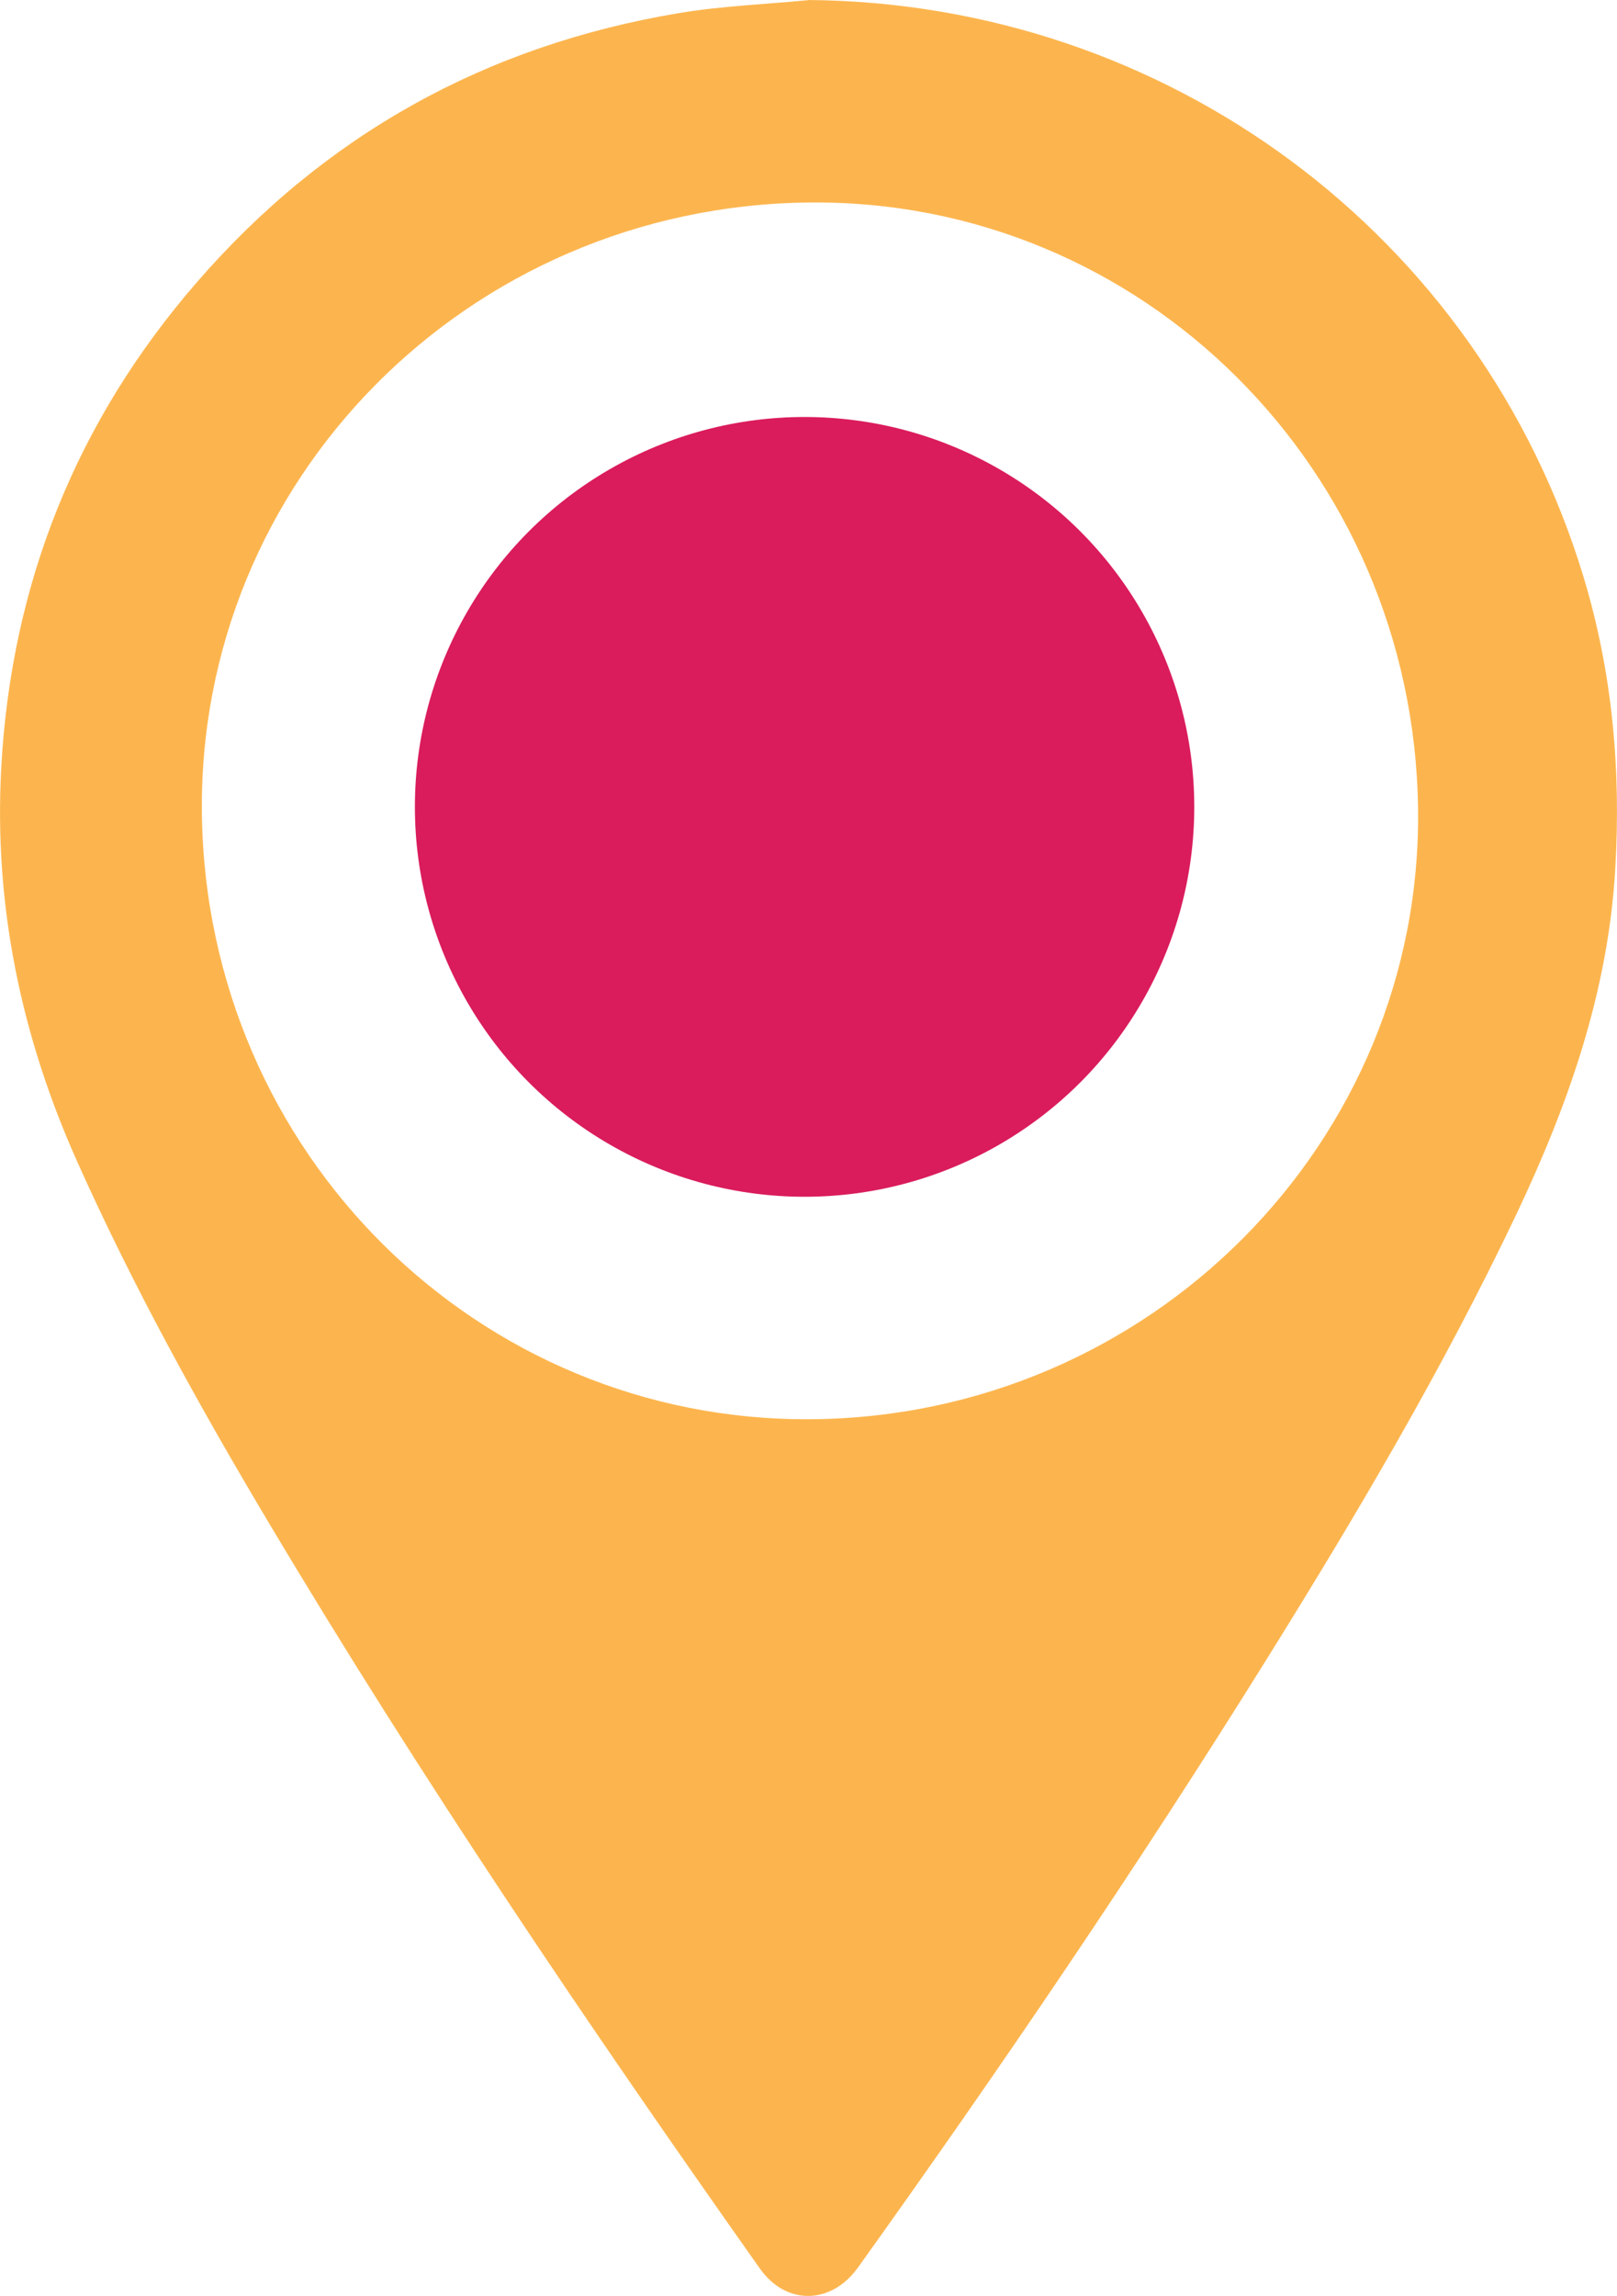
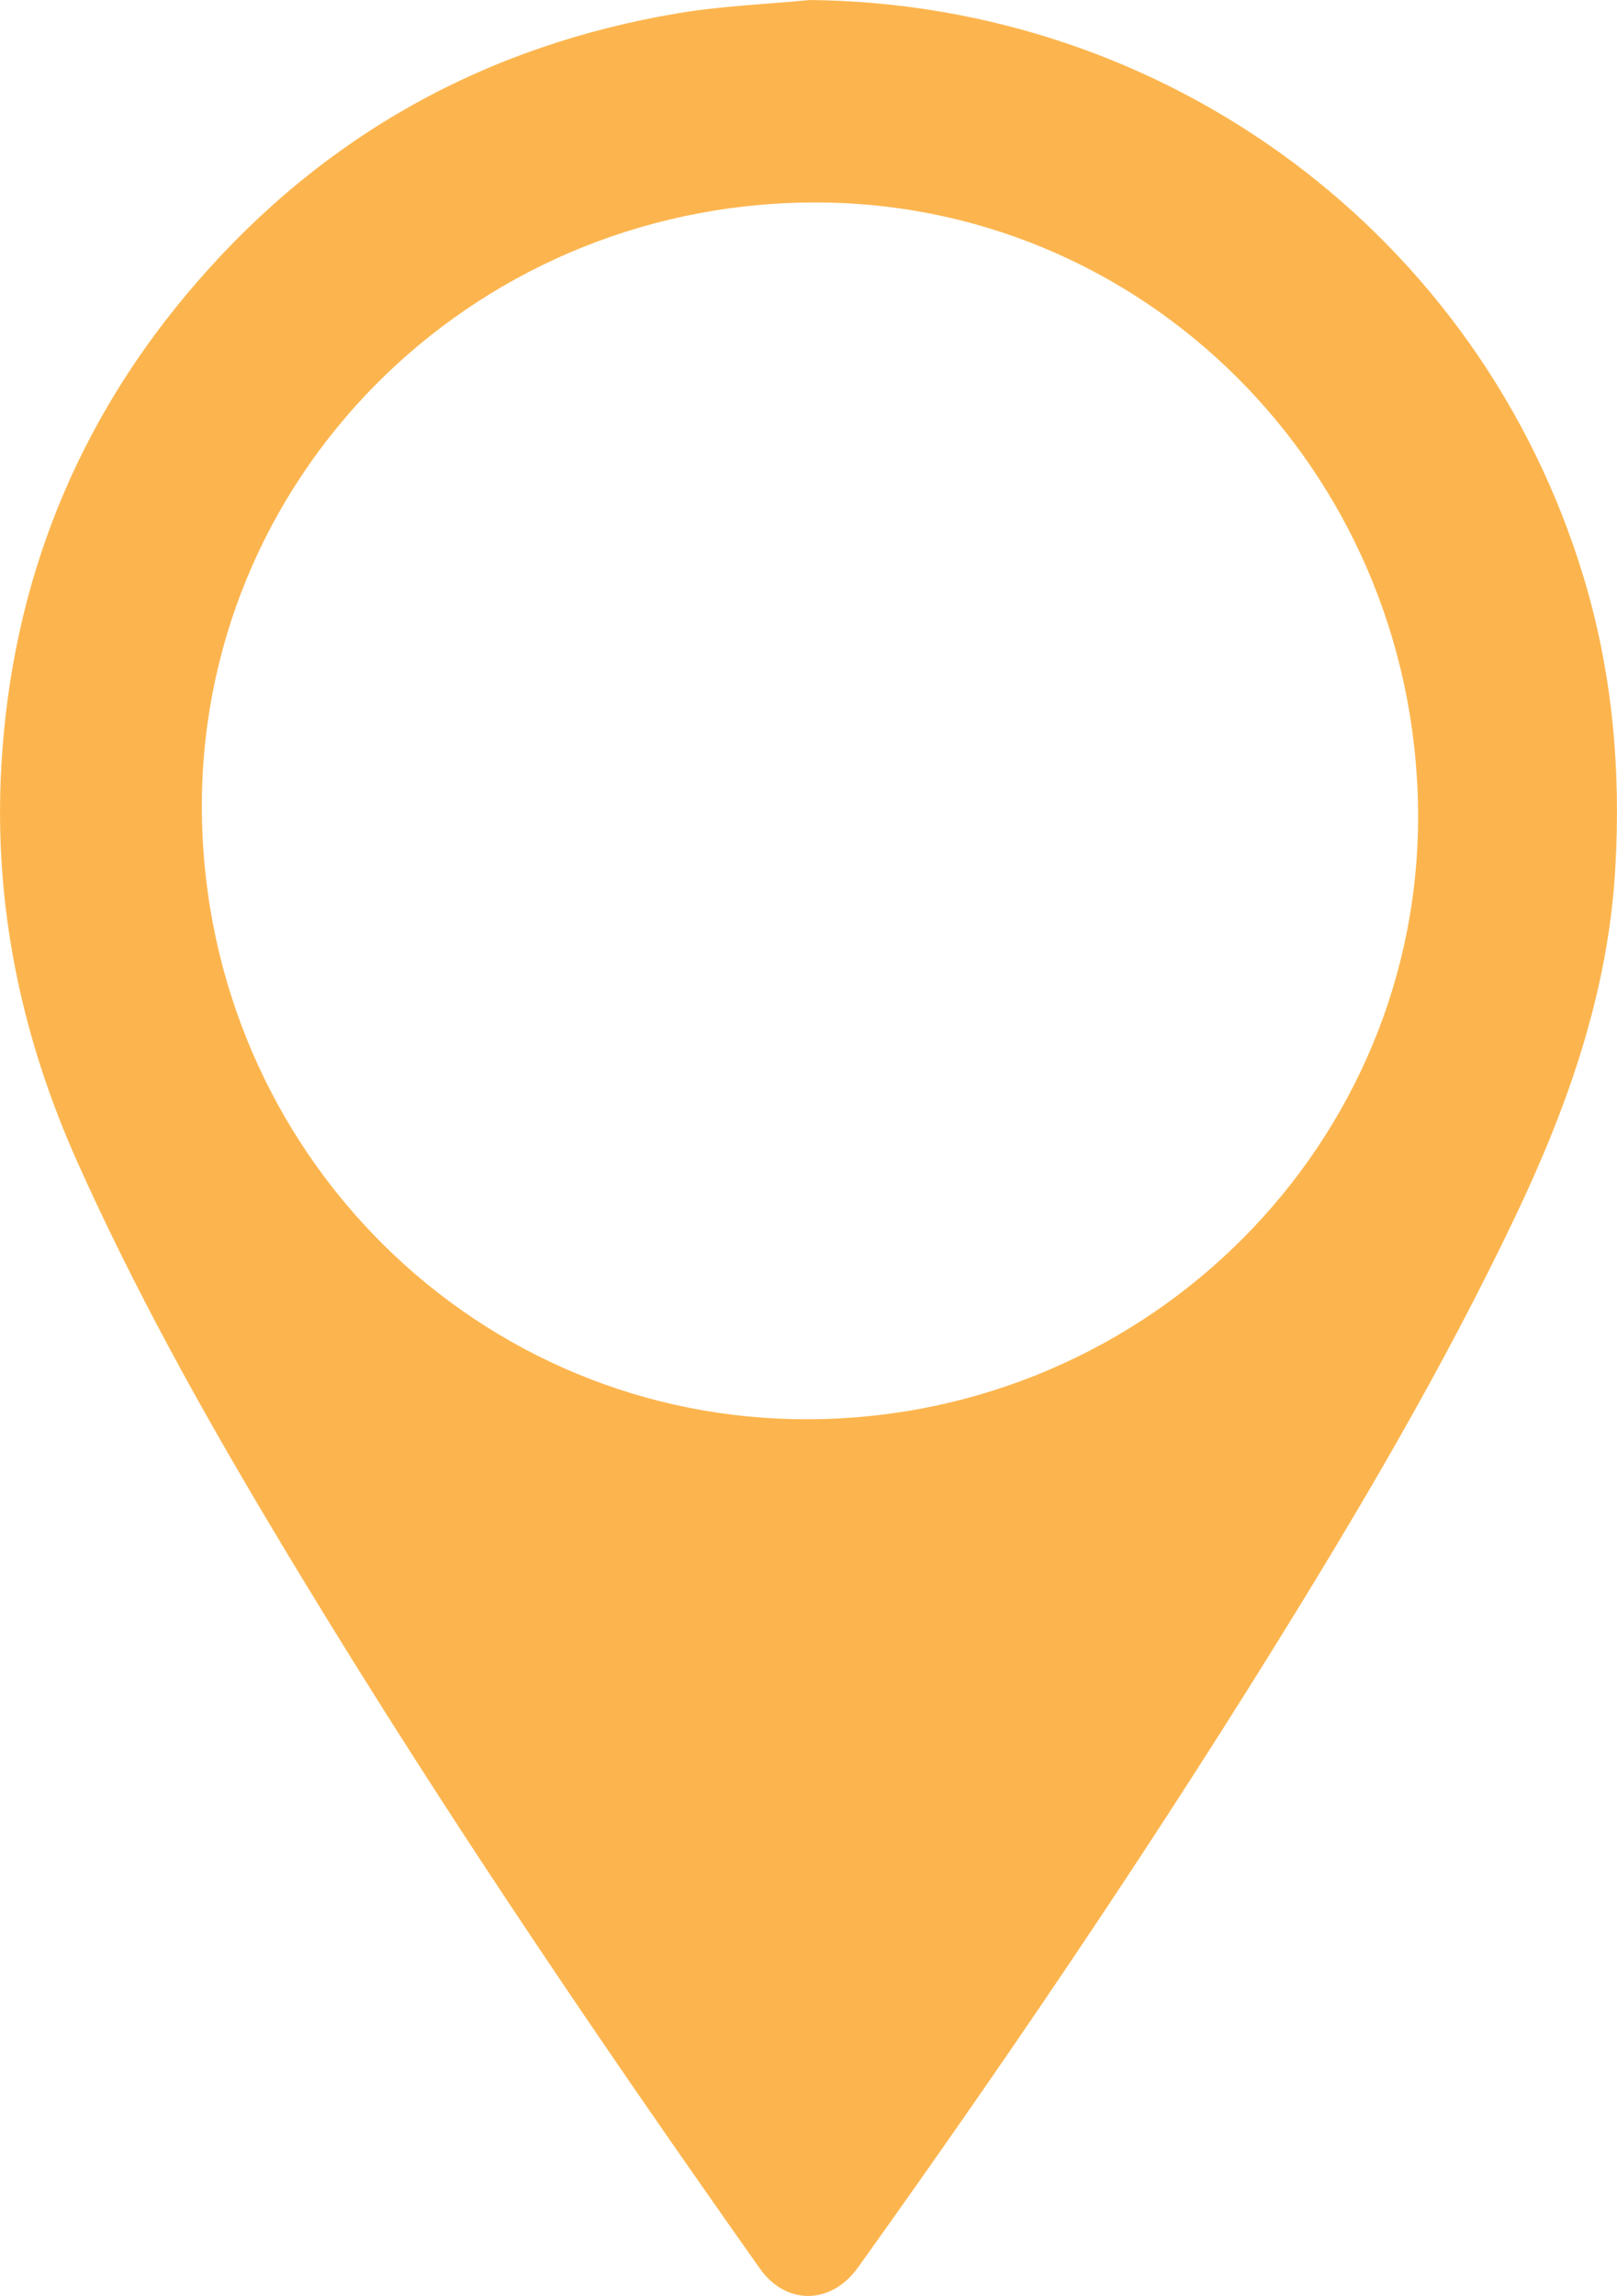
<svg xmlns="http://www.w3.org/2000/svg" id="Layer_1" viewBox="0 0 136.06 193.09">
  <defs>
    <style>.cls-1{fill:#fcb54e;}.cls-2{fill:#da1c5c;}</style>
  </defs>
  <path class="cls-1" d="M68.05,0c30.18,.26,56.48,19.77,65.19,48.51,2.44,8.05,3.17,16.27,2.67,24.64-.61,10.3-3.96,19.8-8.34,29.02-6.14,12.91-13.4,25.19-20.95,37.31-10.88,17.47-22.44,34.48-34.42,51.21-2.26,3.16-6.06,3.21-8.26,.1-14.45-20.45-28.48-41.18-41.31-62.7-5.87-9.84-11.41-19.85-16.1-30.32C1.77,87.16-.54,76.08,.11,64.47c.86-15.42,6.33-29.08,16.47-40.75C27.35,11.31,40.94,3.8,57.14,1.1c3.6-.6,7.27-.74,10.91-1.09h0Zm-.02,17.03c-28.65,.32-51.46,23.36-51.04,51.53,.42,28.41,23.24,51.02,51.28,50.8,28.49-.23,51.43-23.31,51.05-51.37-.39-28.54-23.26-51.27-51.28-50.96h-.01Z" />
-   <circle class="cls-2" cx="67.7" cy="67.86" r="32.79" />
</svg>